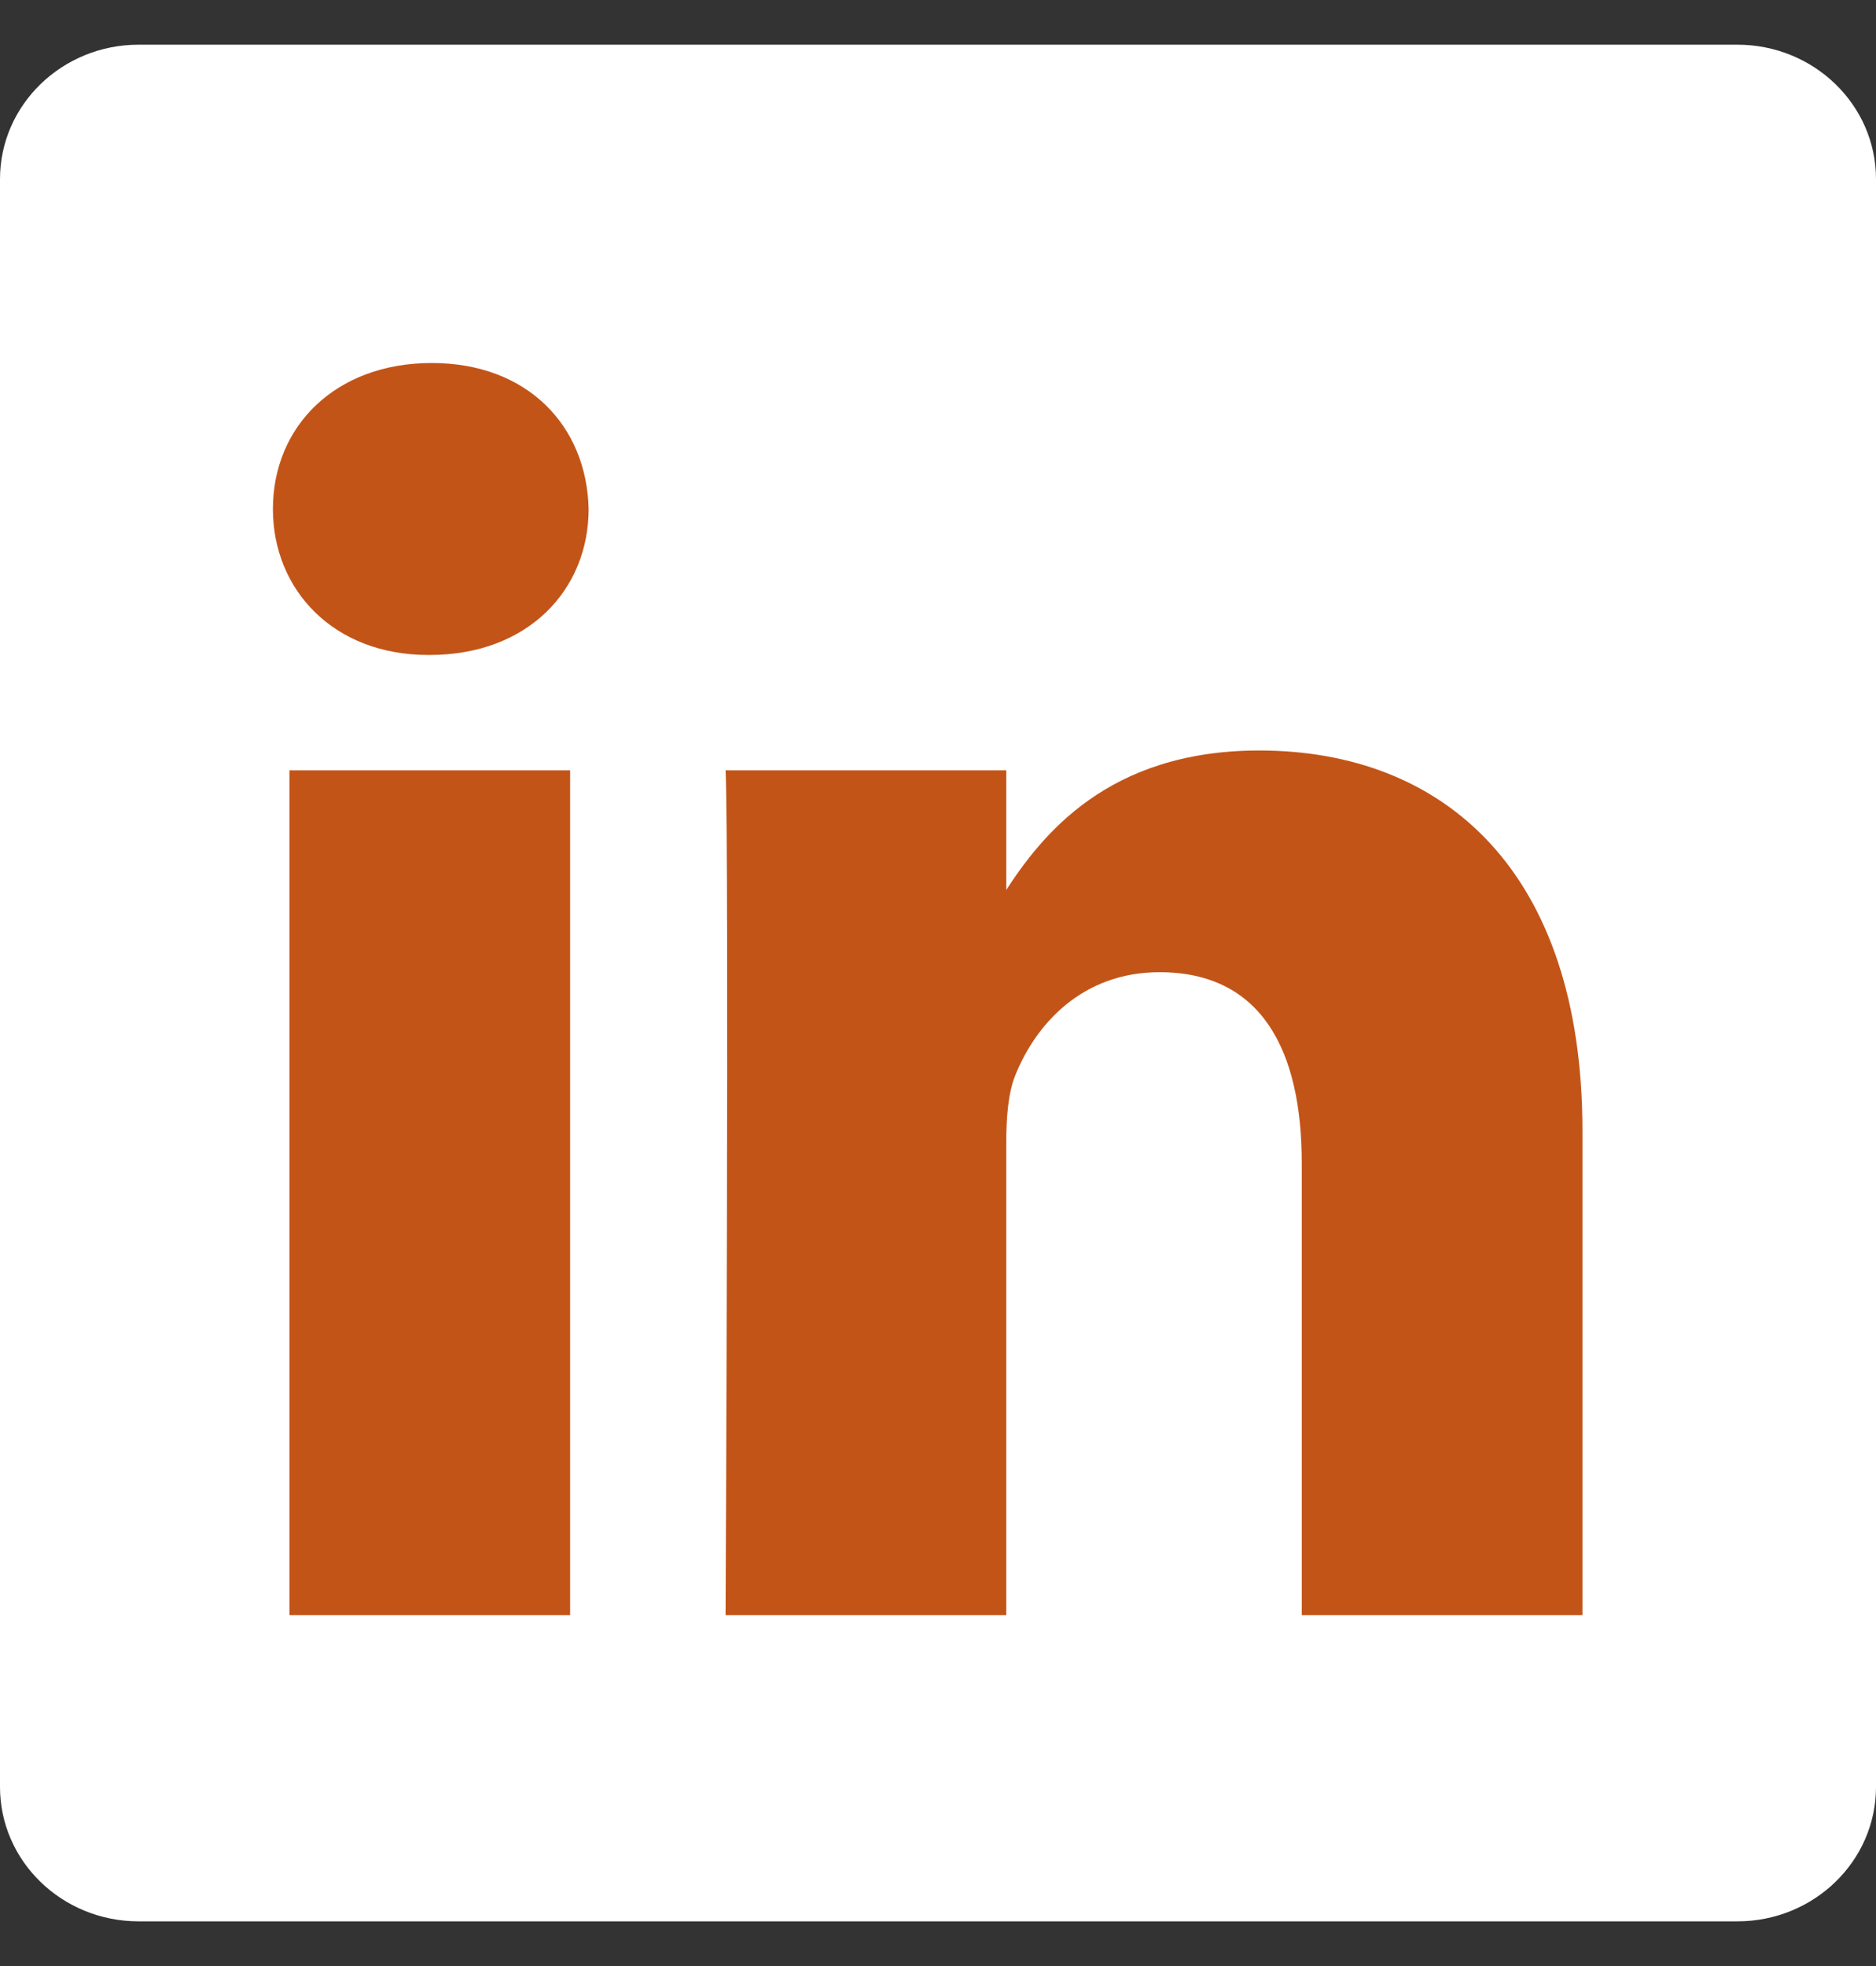
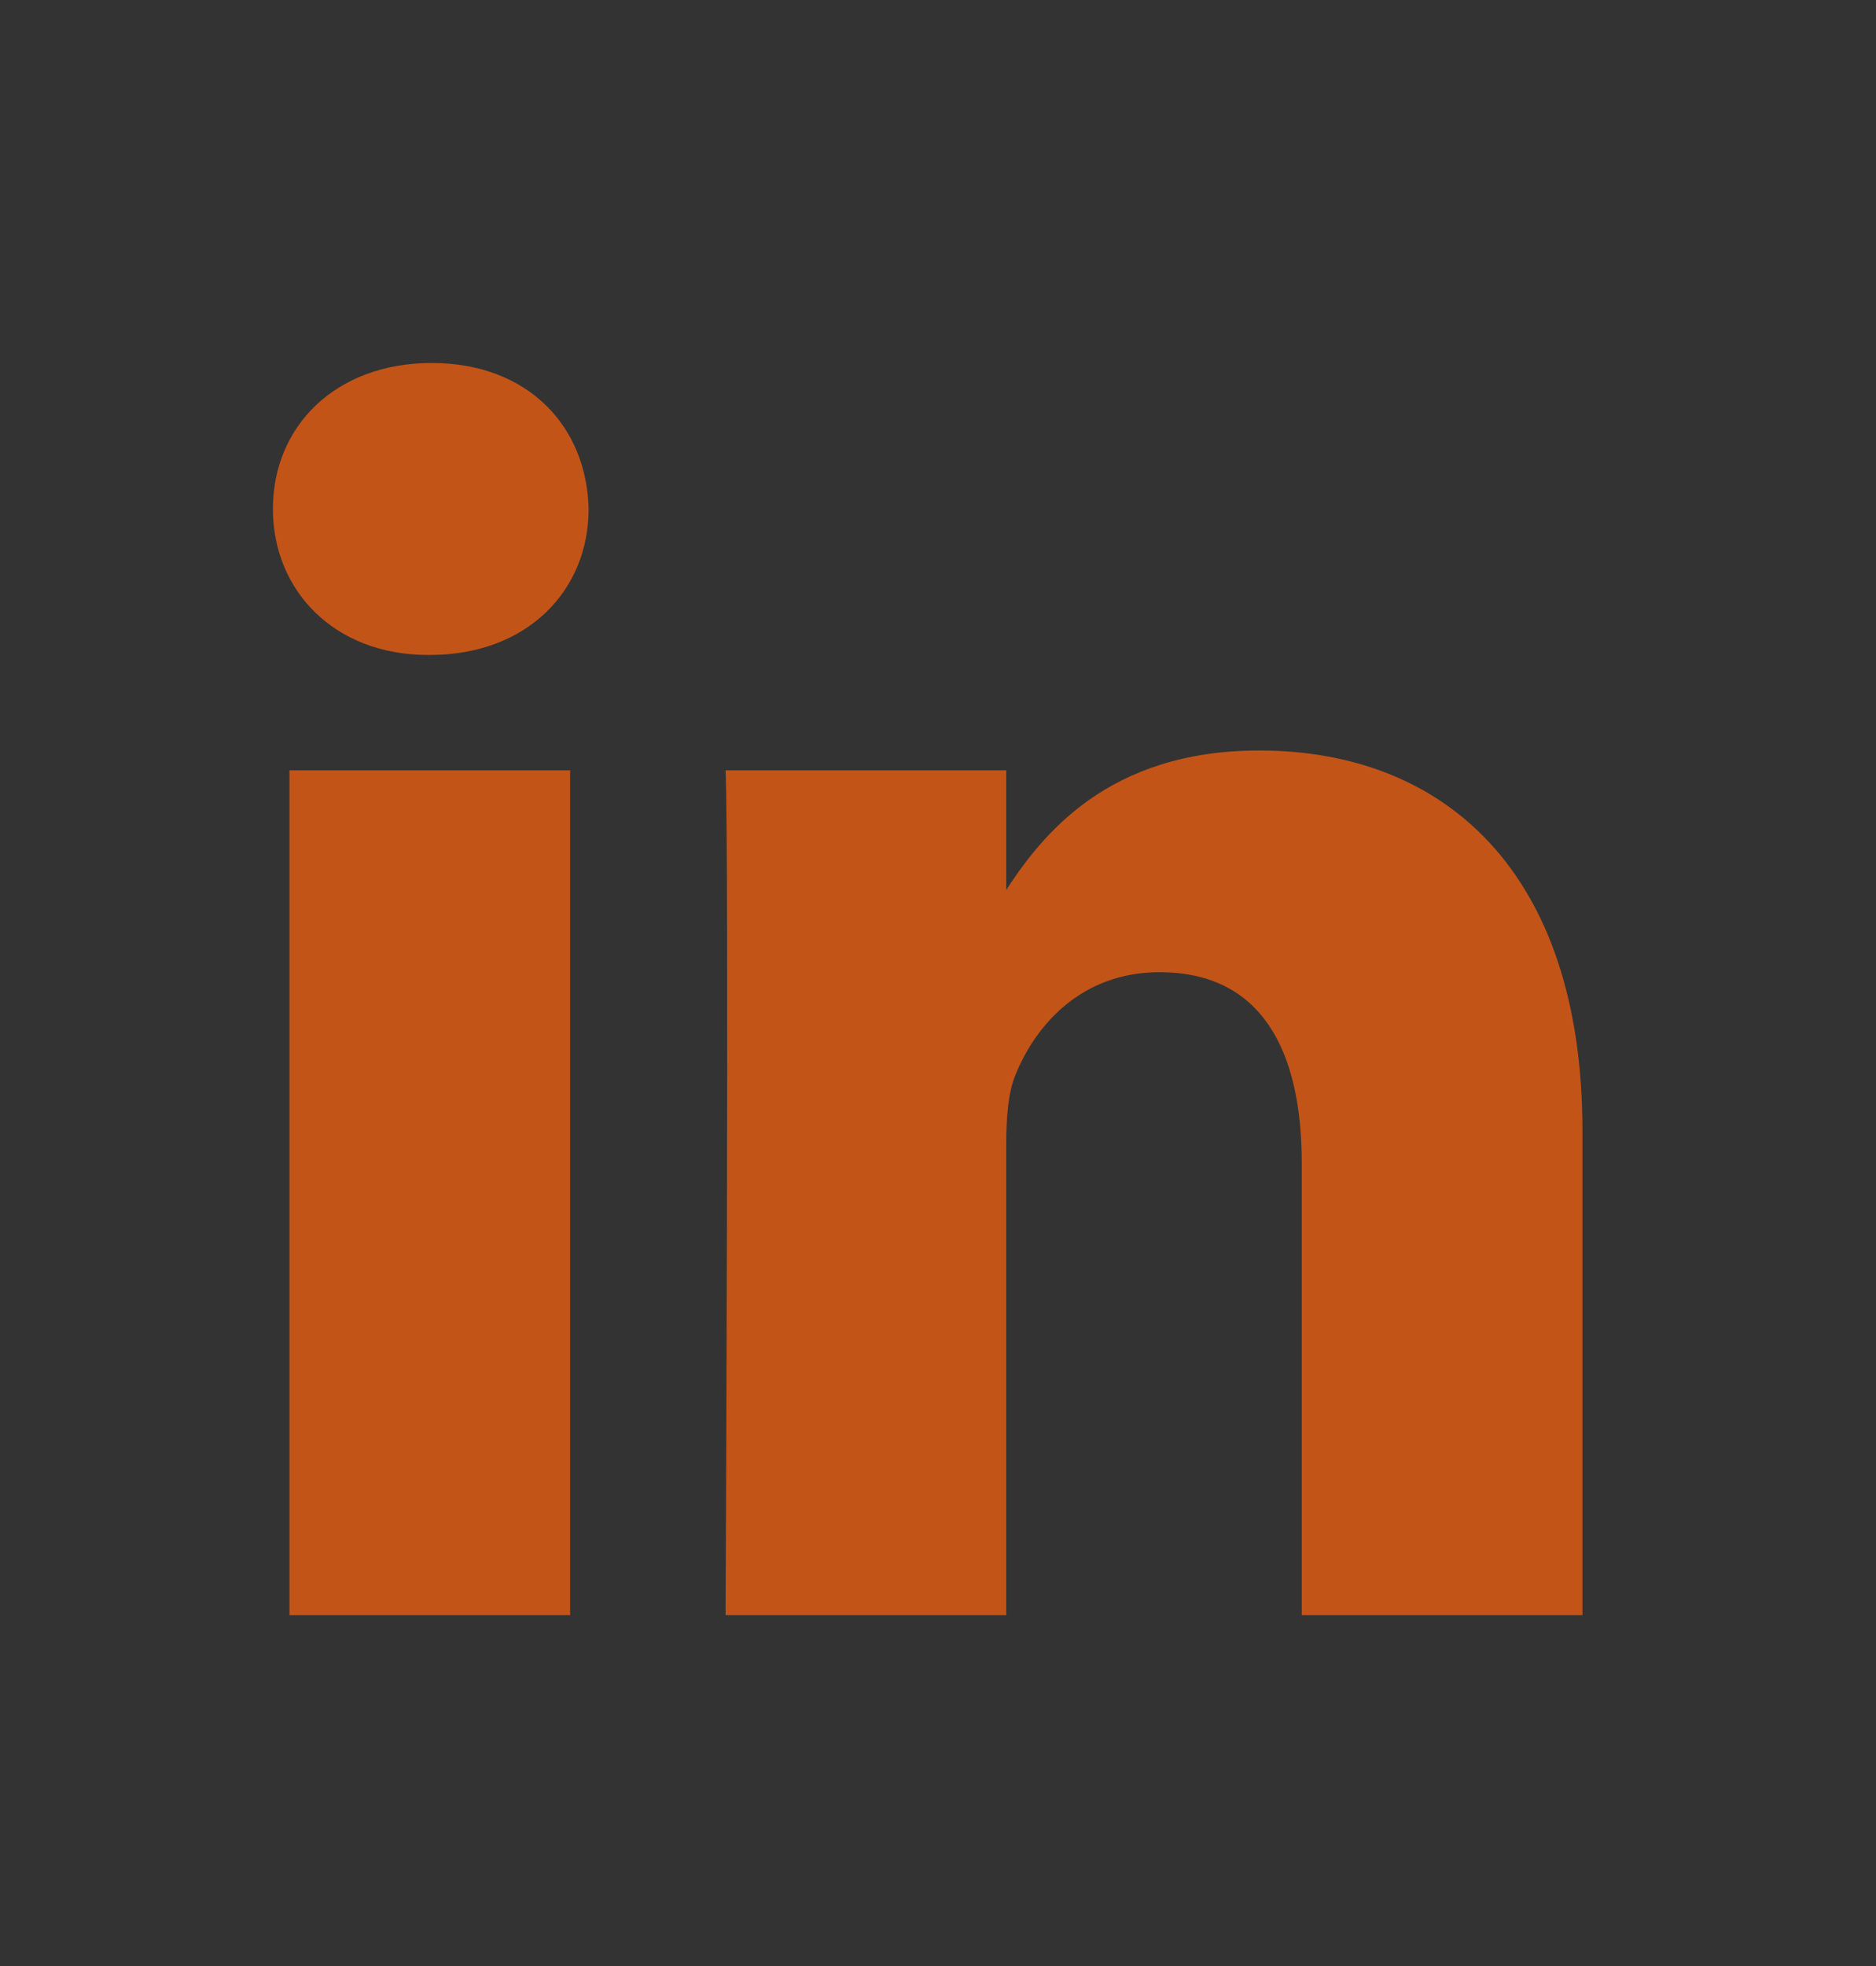
<svg xmlns="http://www.w3.org/2000/svg" width="21" height="22" viewBox="0 0 21 22" fill="none">
  <rect x="0" y="0" width="21" height="22" fill="#333333" stroke="none" />
-   <path d="M0 2.004C0 1.174 0.695 0.5 1.552 0.5H19.448C20.305 0.5 21 1.174 21 2.004V19.996C21 20.826 20.305 21.5 19.448 21.5H1.552C0.695 21.5 0 20.827 0 19.996V2.004V2.004Z" fill="white" />
  <path d="M6.382 18.074V8.62H3.24V18.074H6.383H6.382ZM4.812 7.329C5.907 7.329 6.589 6.603 6.589 5.696C6.569 4.768 5.907 4.062 4.833 4.062C3.757 4.062 3.055 4.768 3.055 5.696C3.055 6.603 3.737 7.329 4.791 7.329H4.812L4.812 7.329ZM8.122 18.074H11.264V12.795C11.264 12.513 11.284 12.23 11.367 12.028C11.595 11.464 12.111 10.879 12.98 10.879C14.117 10.879 14.572 11.746 14.572 13.017V18.074H17.714V12.653C17.714 9.75 16.164 8.398 14.096 8.398C12.401 8.398 11.657 9.346 11.243 9.991H11.264V8.62H8.122C8.163 9.507 8.122 18.075 8.122 18.075L8.122 18.074Z" fill="#C35418" />
</svg>